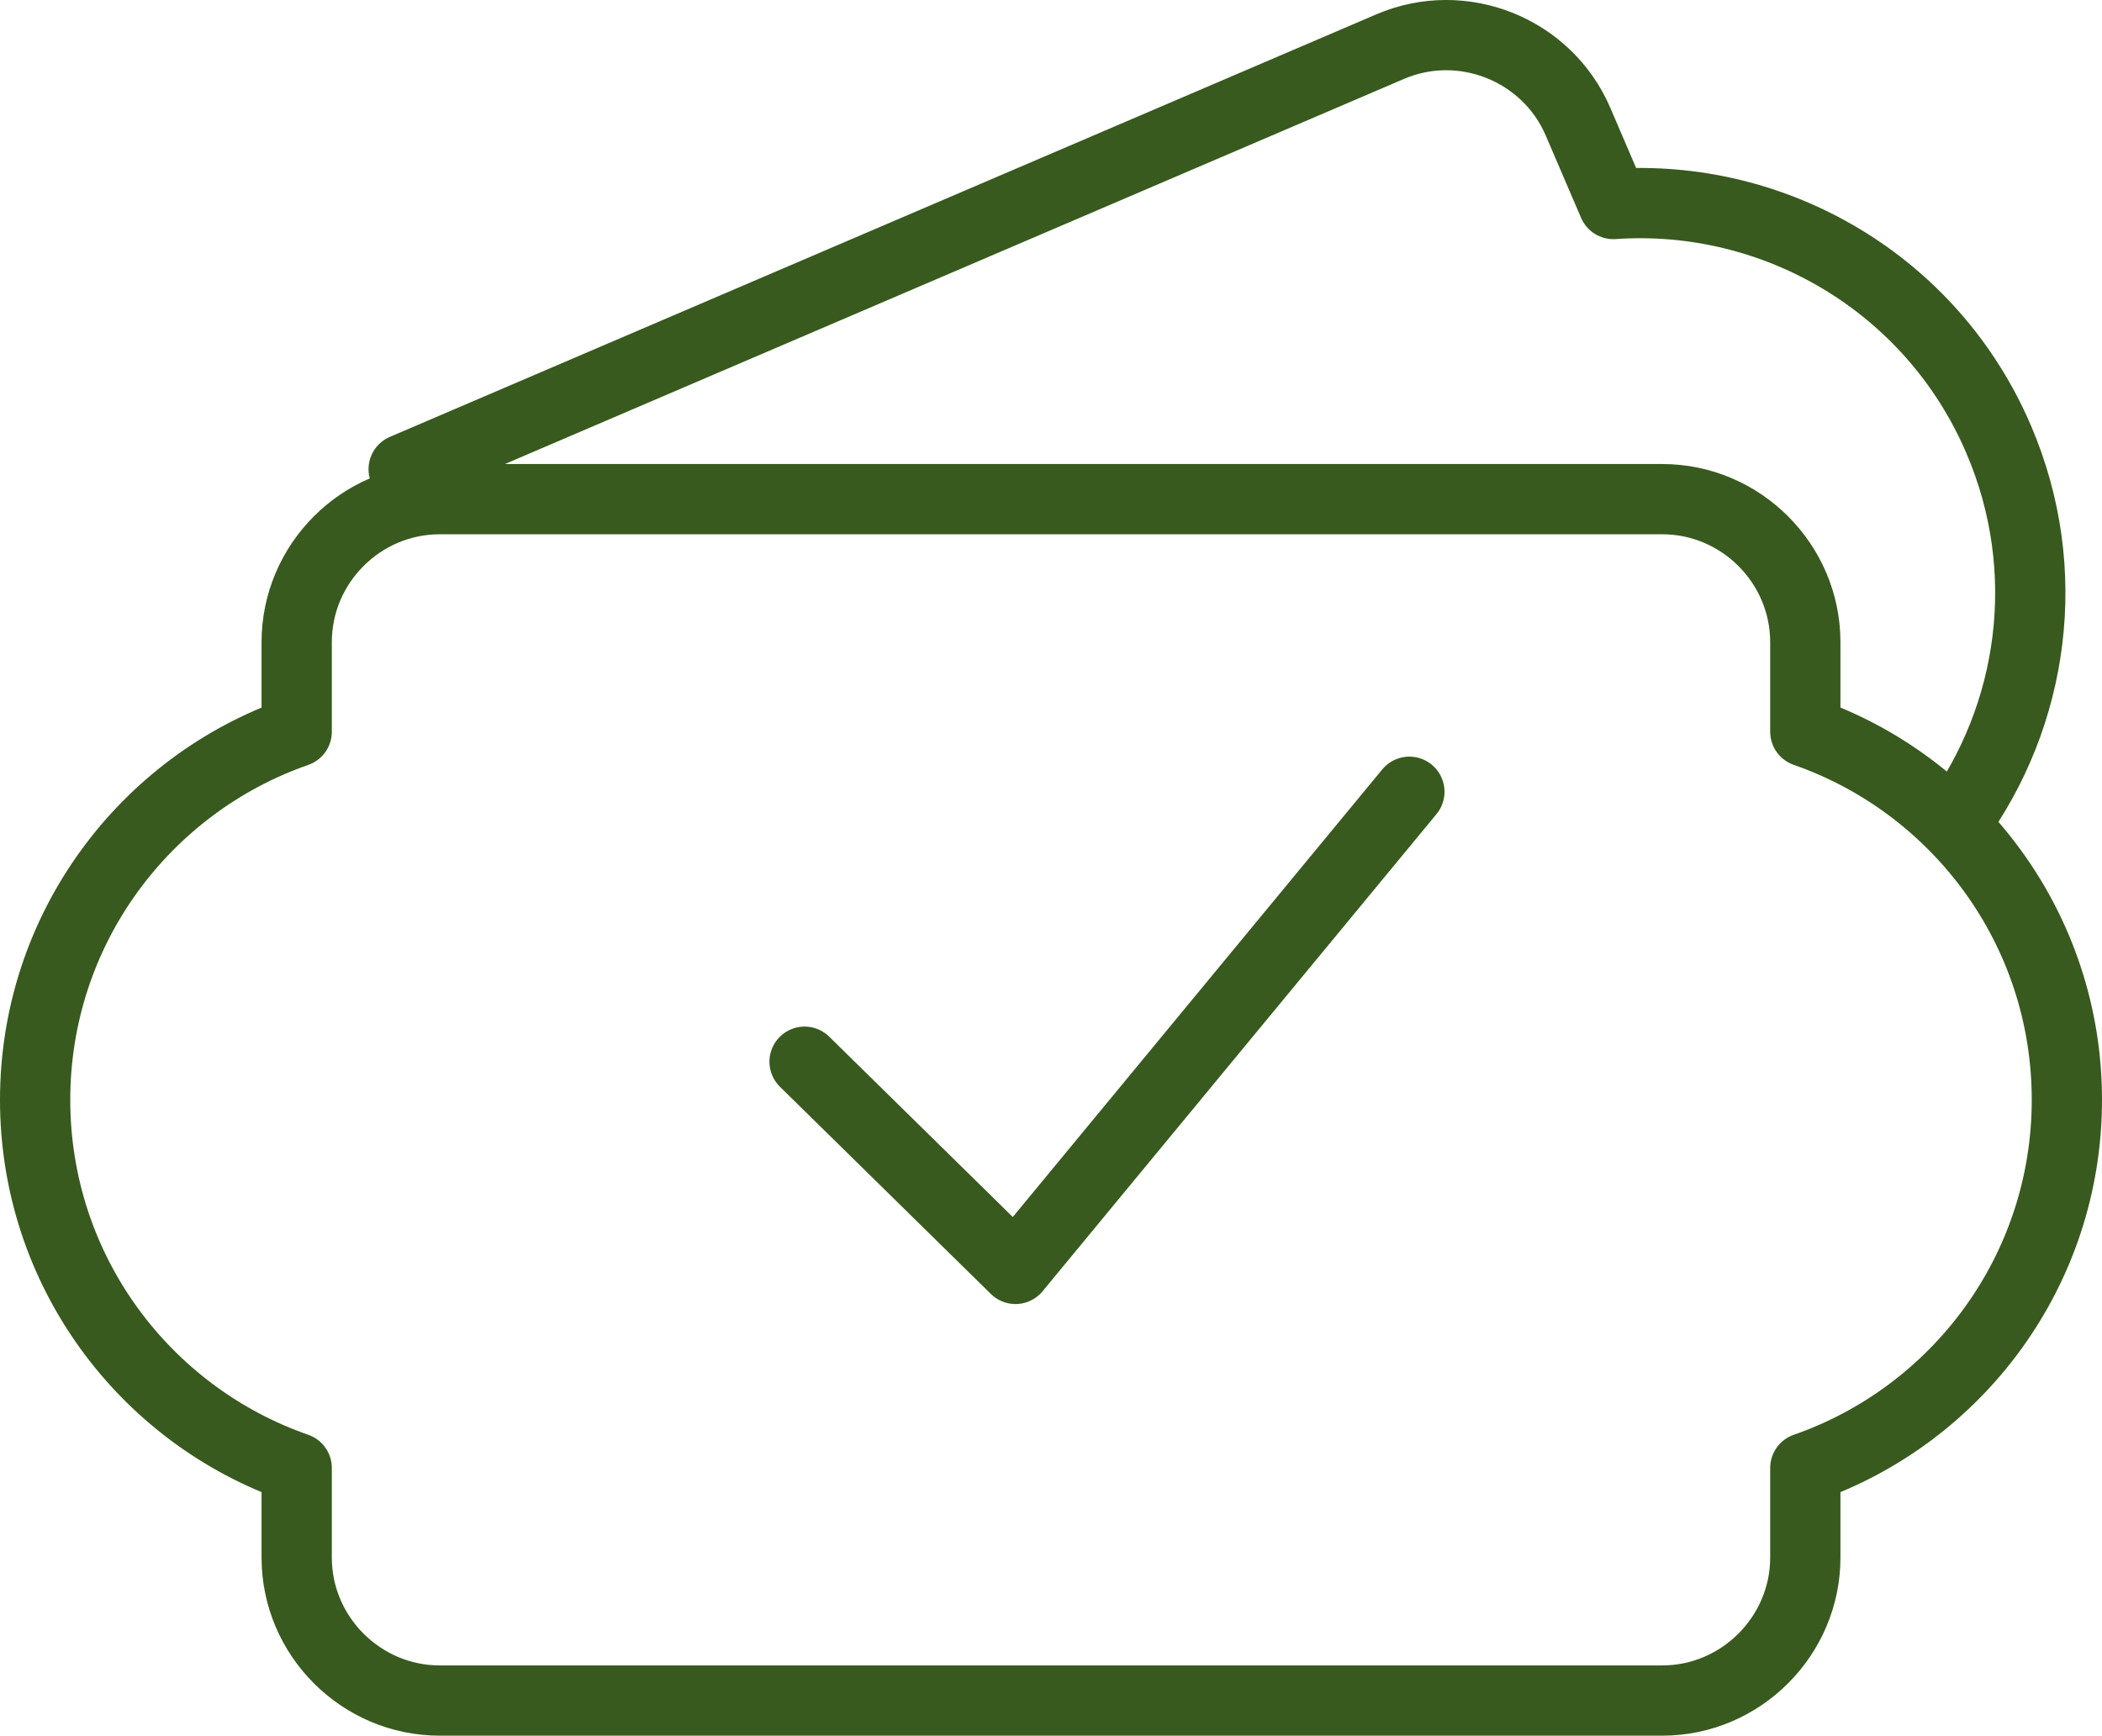
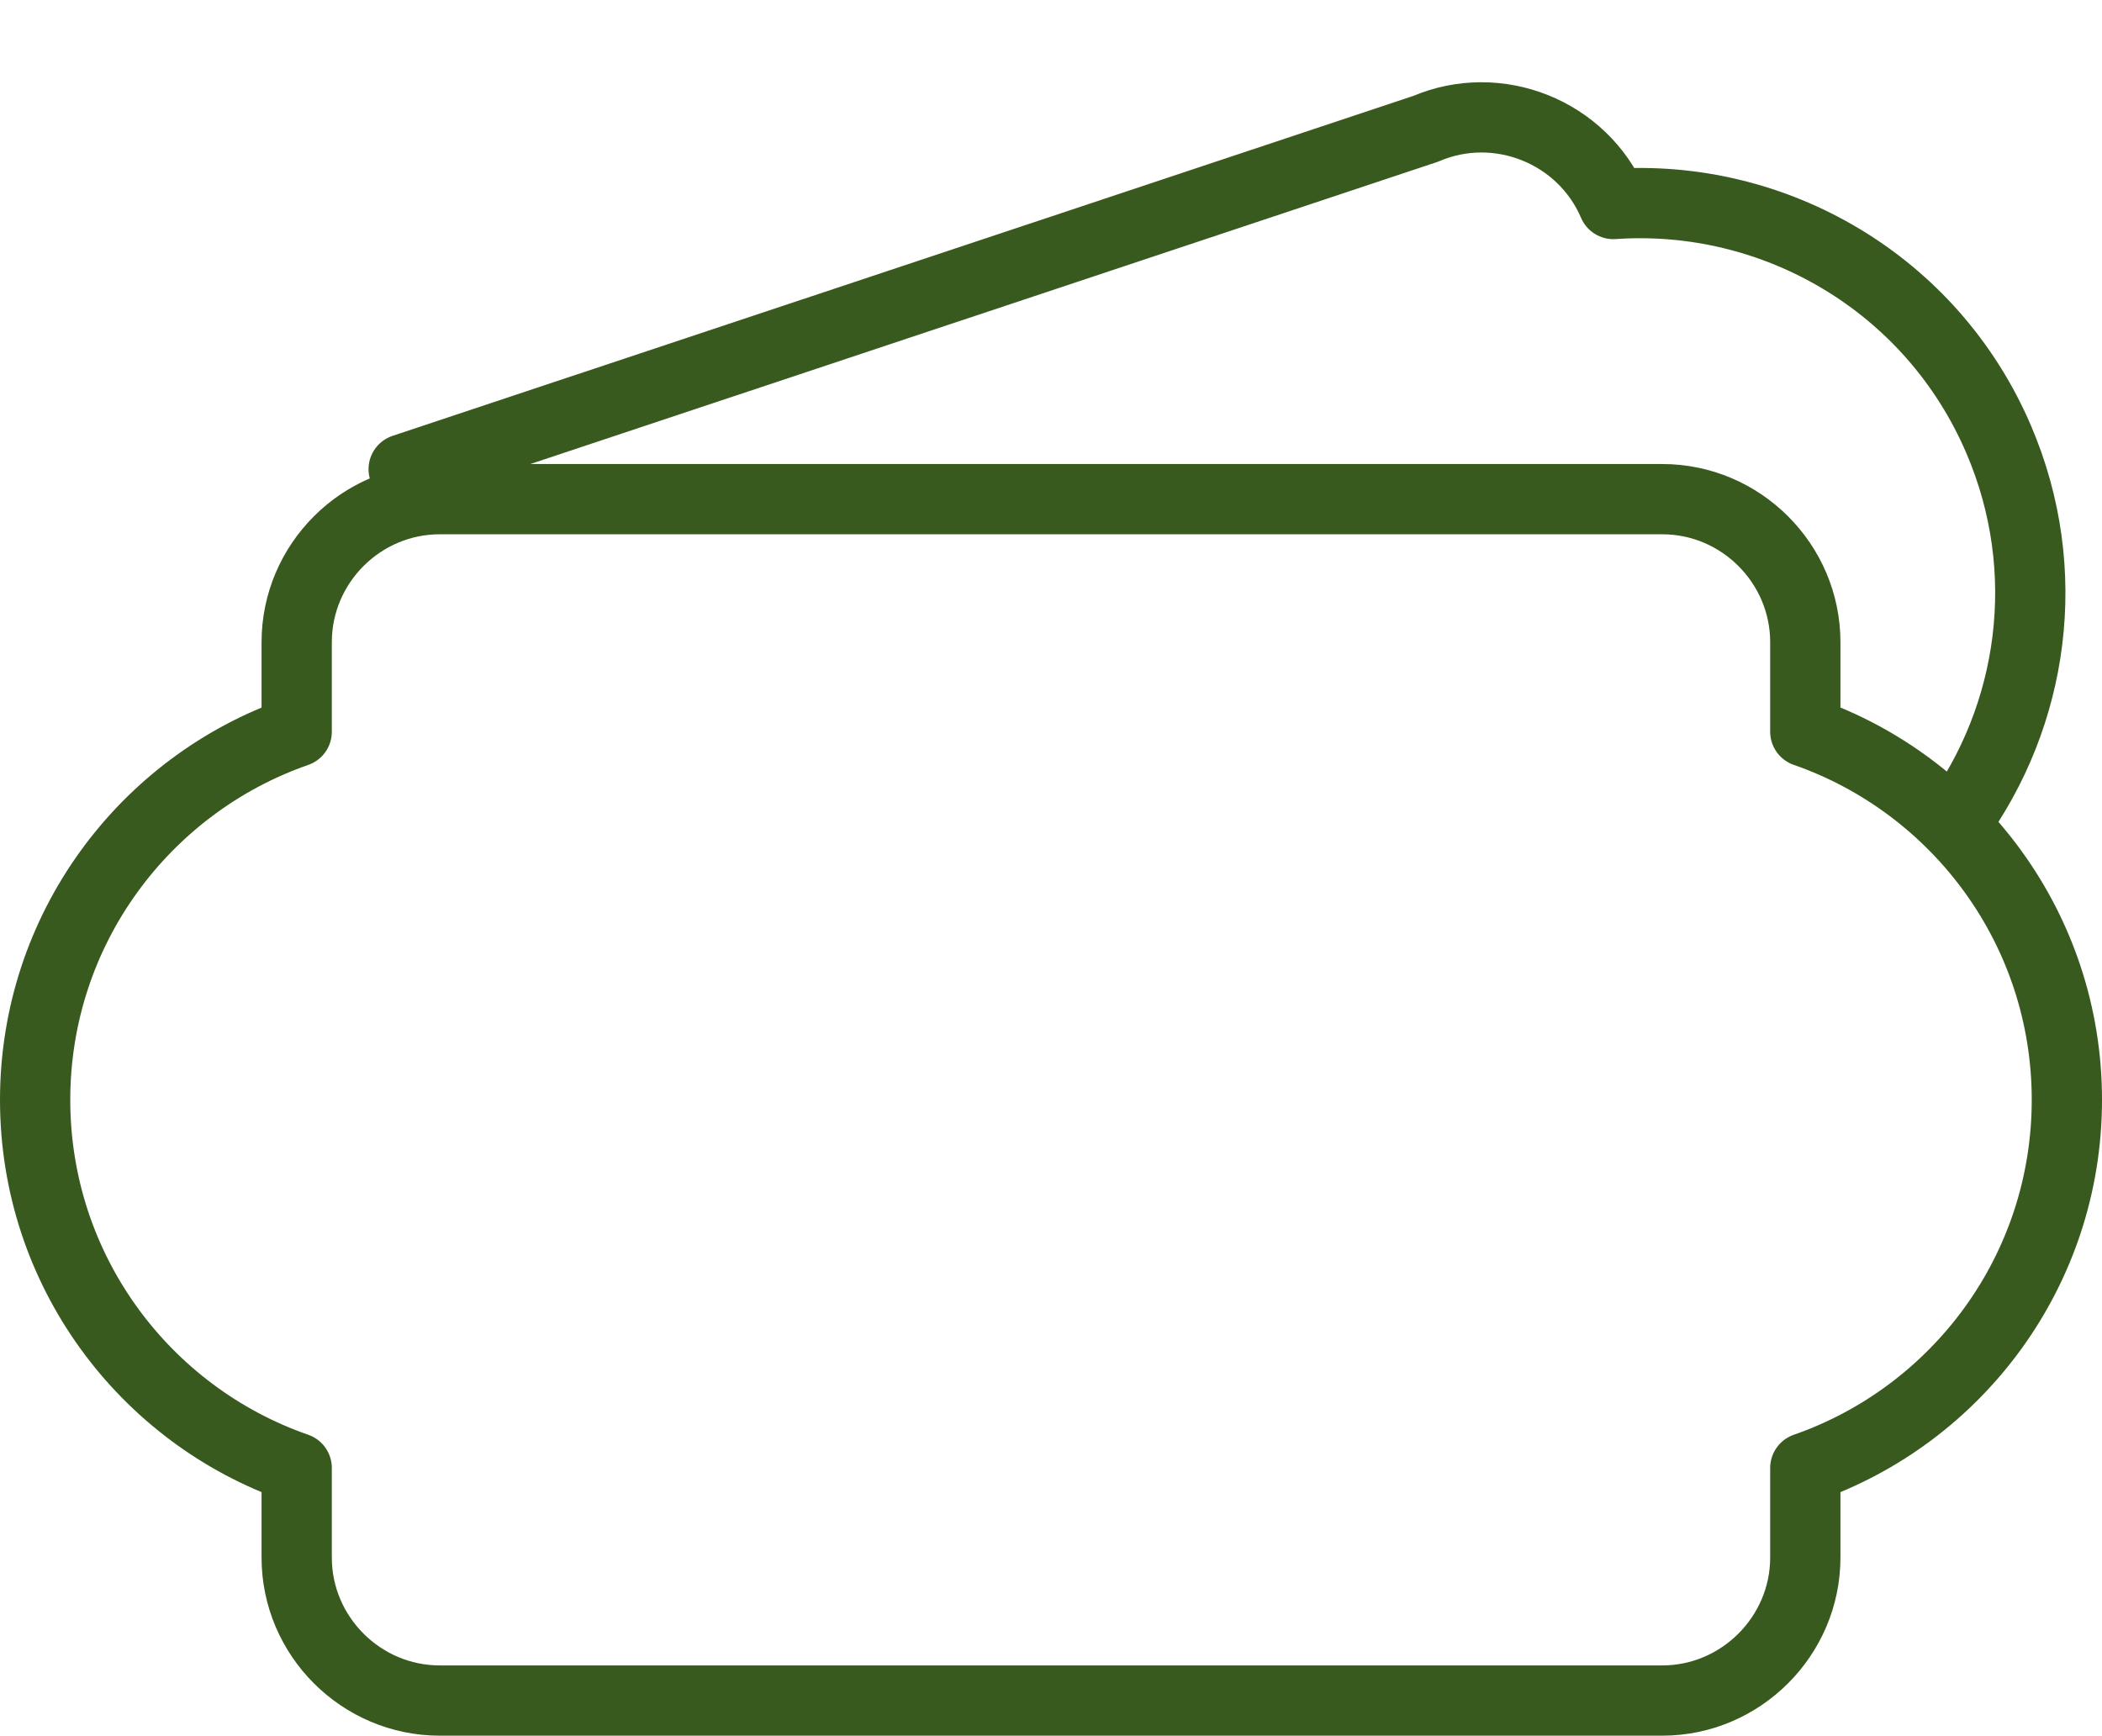
<svg xmlns="http://www.w3.org/2000/svg" version="1.1" id="Isolation_Mode" x="0px" y="0px" viewBox="0 0 35.899 29.648" style="enable-background:new 0 0 35.899 29.648;" xml:space="preserve">
-   <path style="fill:none;stroke:#385A1E;stroke-width:1.2;stroke-linecap:round;stroke-linejoin:round;stroke-miterlimit:22.926;" d="  M7.51,8.526h20.879c1.344,0,2.443,1.102,2.443,2.443v1.529c2.601,0.906,4.467,3.379,4.467,6.288c0,2.91-1.866,5.383-4.467,6.288  v1.53c0,1.341-1.102,2.443-2.443,2.443H7.51c-1.341,0-2.443-1.099-2.443-2.443v-1.53C2.466,24.17,0.6,21.697,0.6,18.787  c0-2.909,1.866-5.383,4.467-6.288v-1.529C5.067,9.626,6.166,8.526,7.51,8.526L7.51,8.526z M33.389,14.06  c1.341-1.836,1.706-4.311,0.746-6.553c-1.145-2.675-3.834-4.213-6.581-4.022L26.951,2.08c-0.529-1.235-1.973-1.813-3.208-1.284  L6.894,8.014" />
-   <polyline style="fill:none;stroke:#385A1E;stroke-width:1.2;stroke-linecap:round;stroke-linejoin:round;stroke-miterlimit:22.926;" points="  13.741,18.135 17.343,21.674 24.07,13.524 " />
+   <path style="fill:none;stroke:#385A1E;stroke-width:1.2;stroke-linecap:round;stroke-linejoin:round;stroke-miterlimit:22.926;" d="  M7.51,8.526h20.879c1.344,0,2.443,1.102,2.443,2.443v1.529c2.601,0.906,4.467,3.379,4.467,6.288c0,2.91-1.866,5.383-4.467,6.288  v1.53c0,1.341-1.102,2.443-2.443,2.443H7.51c-1.341,0-2.443-1.099-2.443-2.443v-1.53C2.466,24.17,0.6,21.697,0.6,18.787  c0-2.909,1.866-5.383,4.467-6.288v-1.529C5.067,9.626,6.166,8.526,7.51,8.526L7.51,8.526z M33.389,14.06  c1.341-1.836,1.706-4.311,0.746-6.553c-1.145-2.675-3.834-4.213-6.581-4.022c-0.529-1.235-1.973-1.813-3.208-1.284  L6.894,8.014" />
</svg>